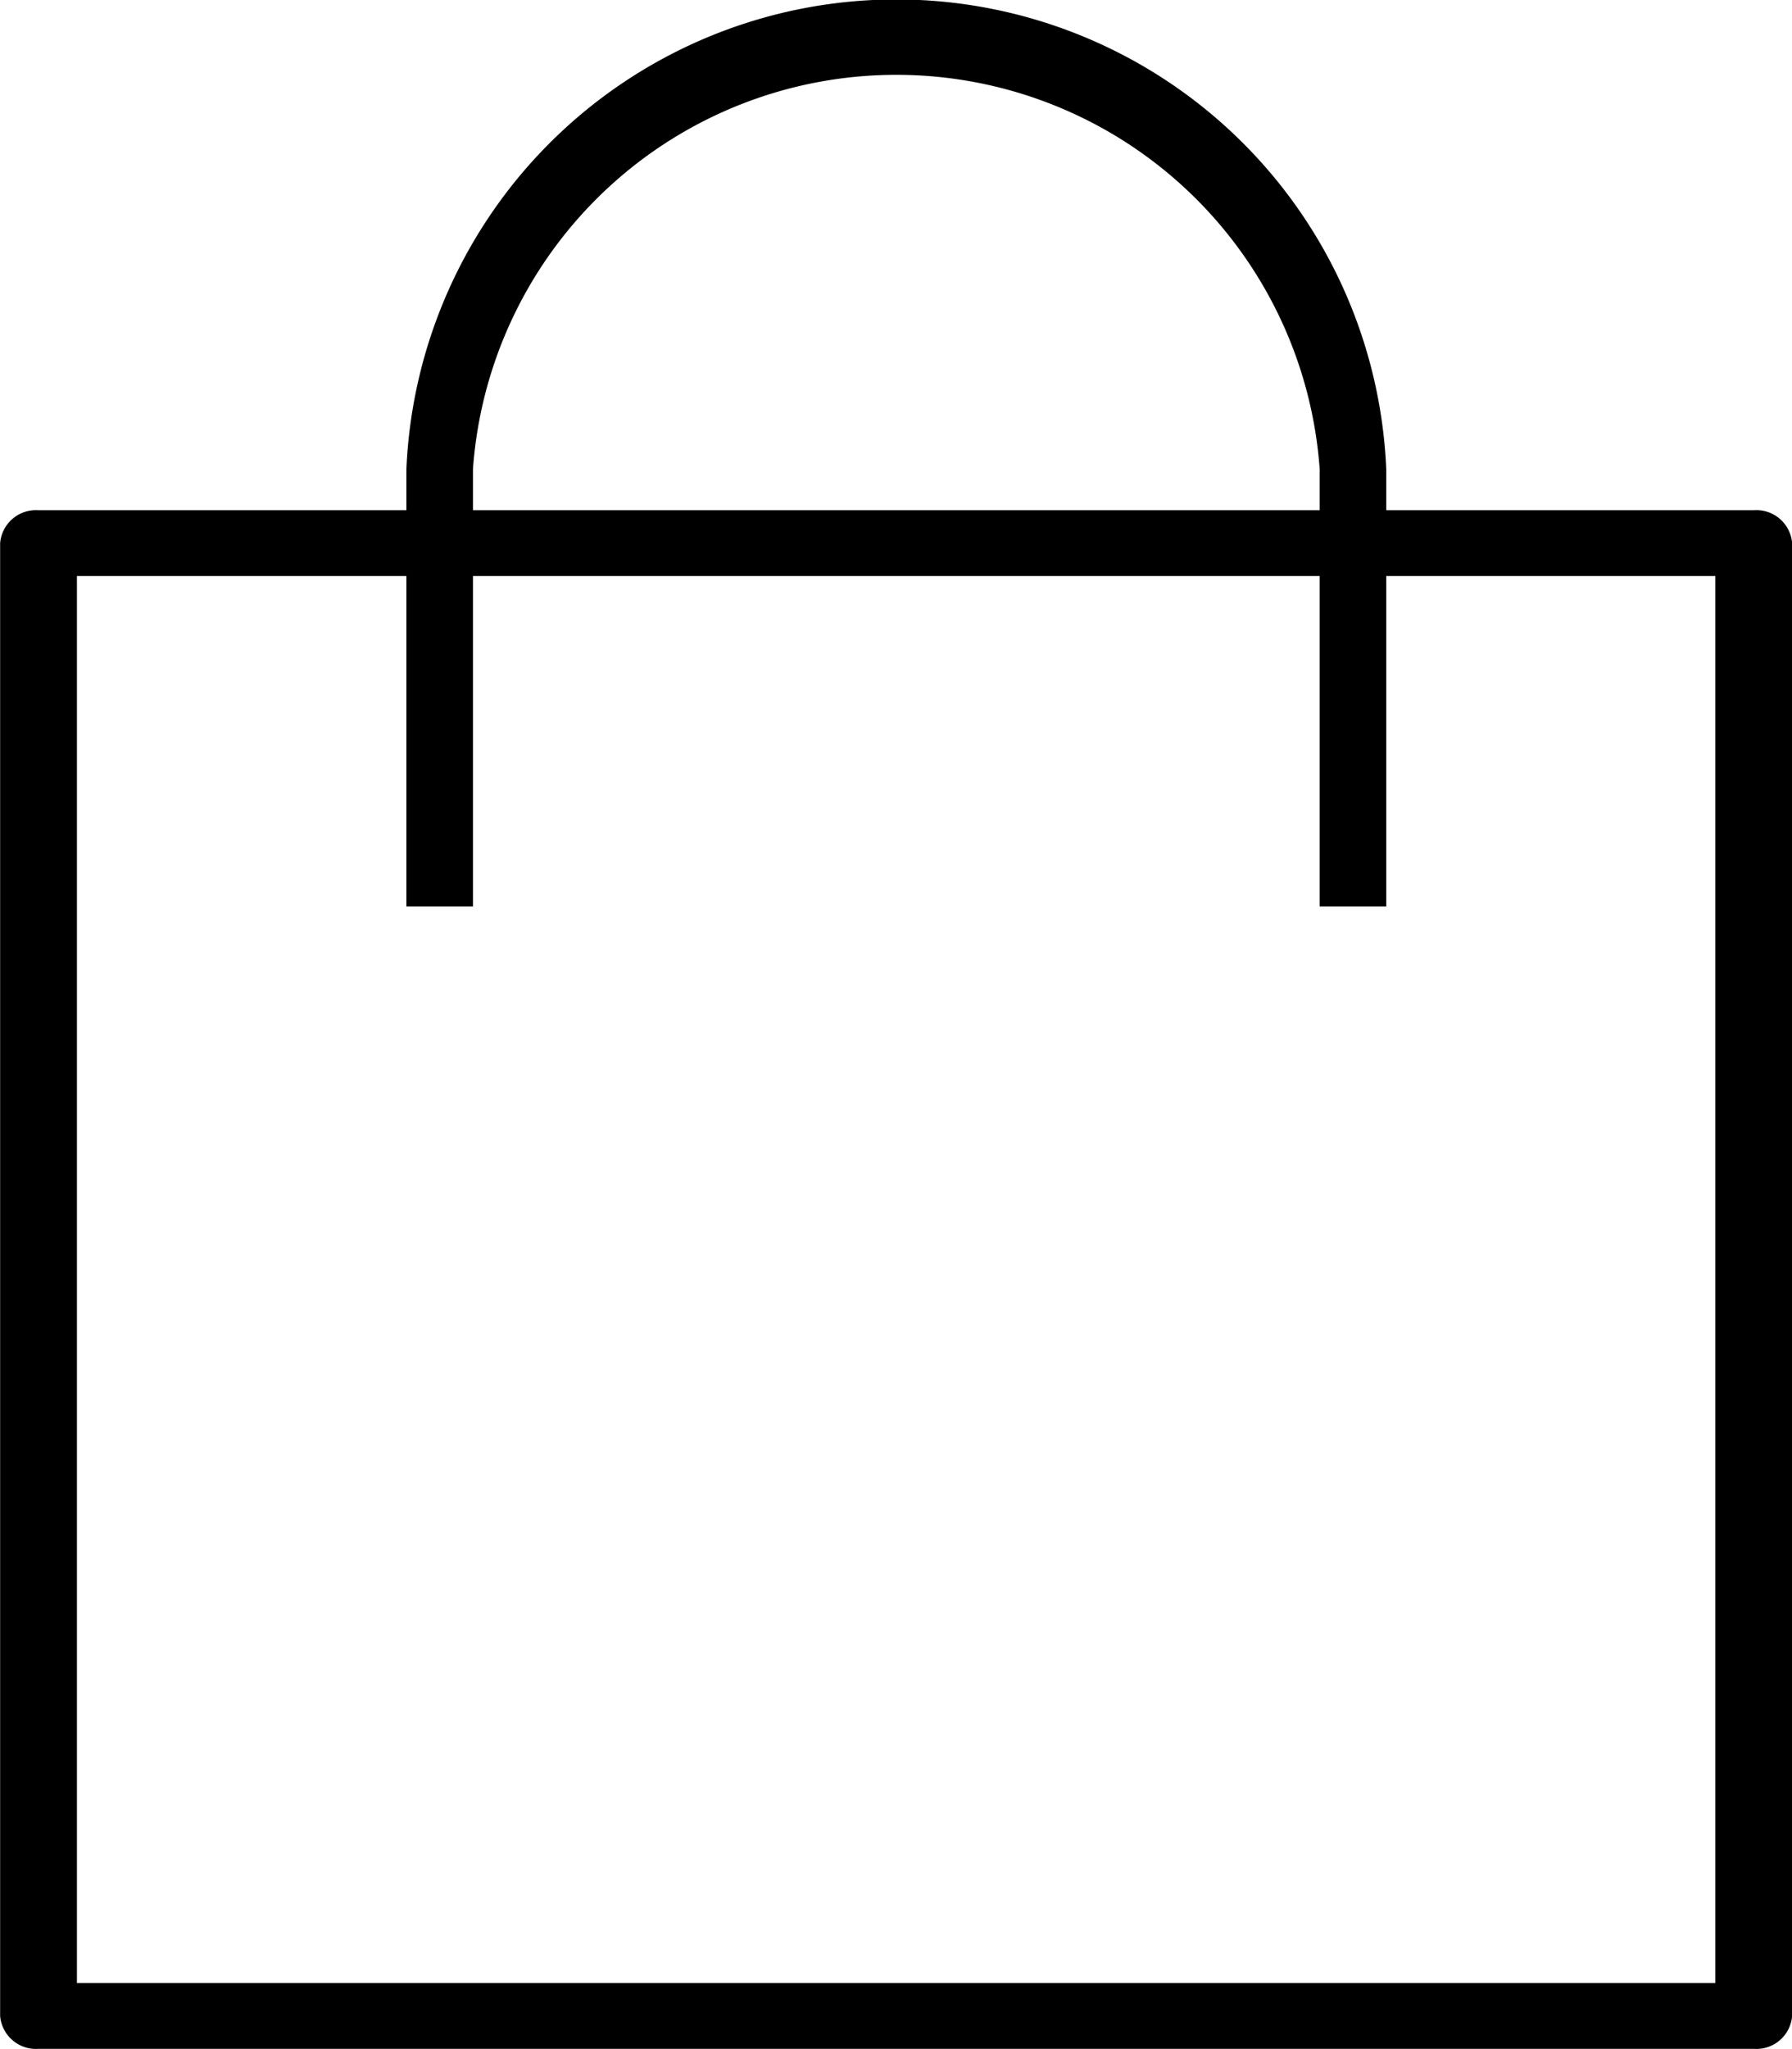
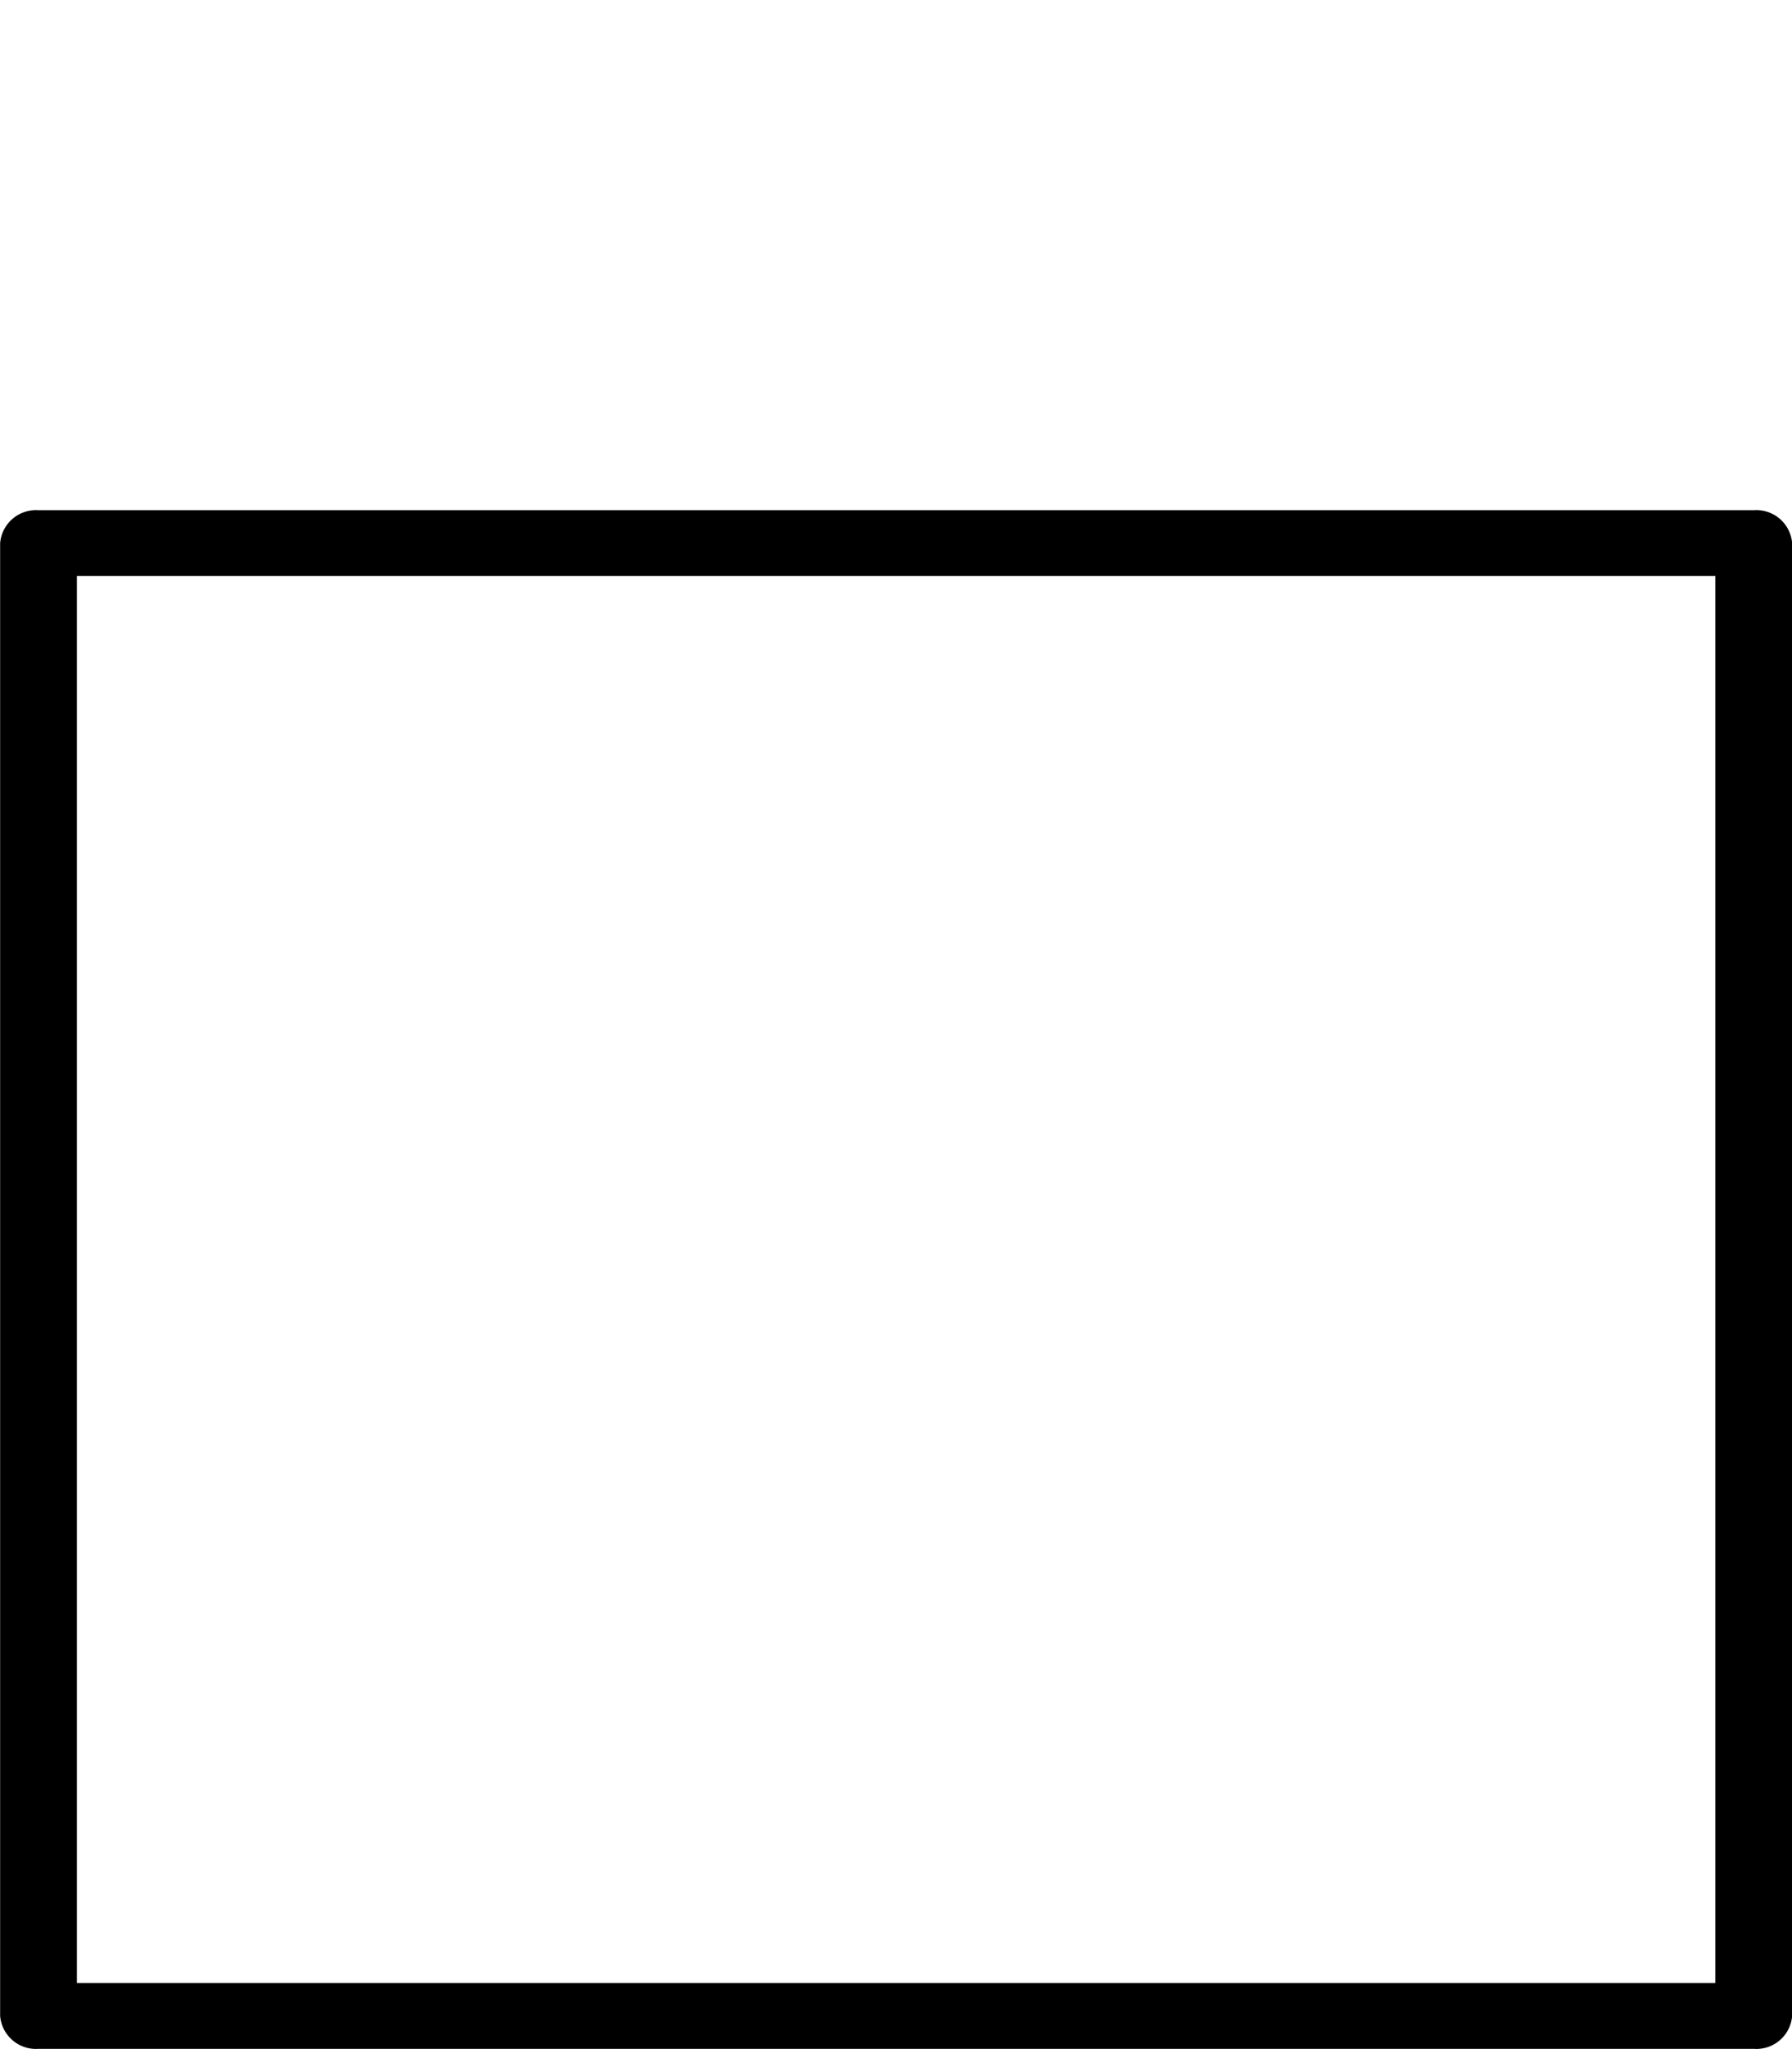
<svg xmlns="http://www.w3.org/2000/svg" width="14" height="16" viewBox="0 0 14 16">
  <g id="cart-icon" transform="translate(-1225.37 -41.802)">
    <g id="Group_122" data-name="Group 122">
      <path id="Path_78" data-name="Path 78" d="M1239.071,57.8h-13.4a.281.281,0,0,1-.3-.257v-11.5a.281.281,0,0,1,.3-.257h13.4a.28.28,0,0,1,.3.257v11.5A.28.28,0,0,1,1239.071,57.8Zm-13.1-.514h12.8V46.3h-12.8Z" />
    </g>
    <g id="Group_123" data-name="Group 123">
-       <path id="Path_79" data-name="Path 79" d="M1236.2,48.88h-.52V45.465a3.316,3.316,0,0,0-6.615,0V48.88h-.52V45.465a3.831,3.831,0,0,1,7.655,0Z" />
-     </g>
+       </g>
  </g>
</svg>